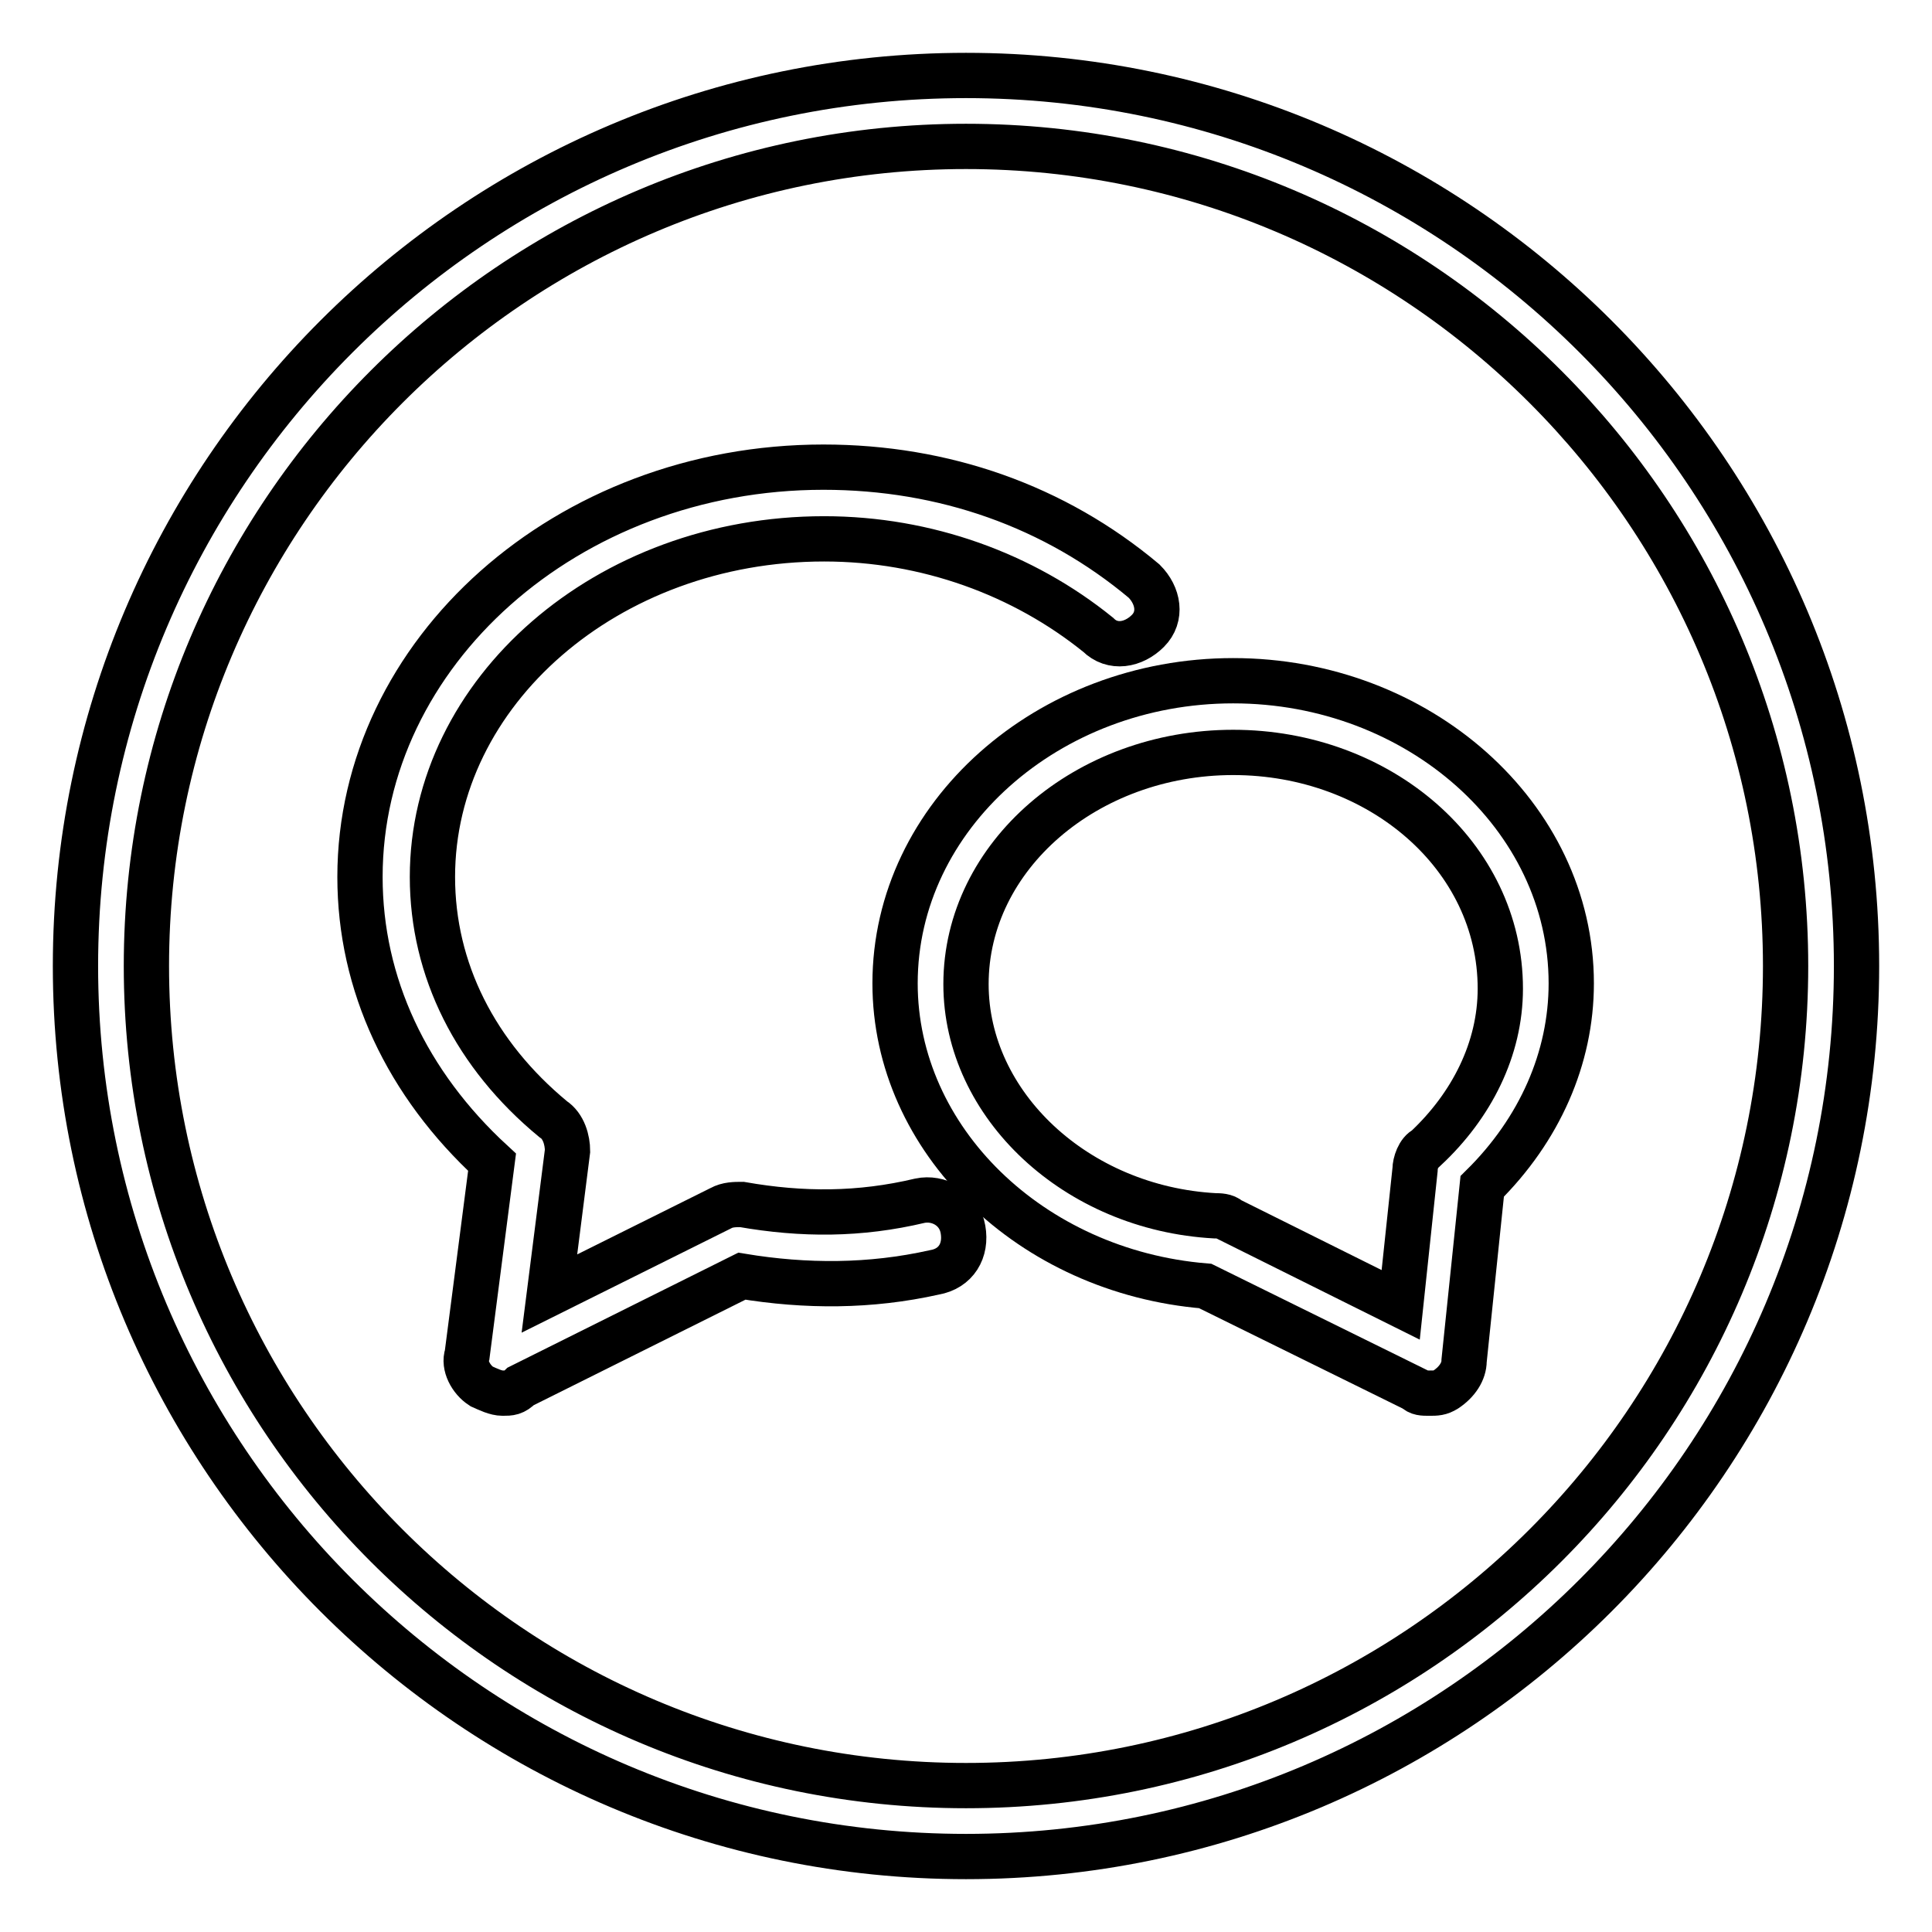
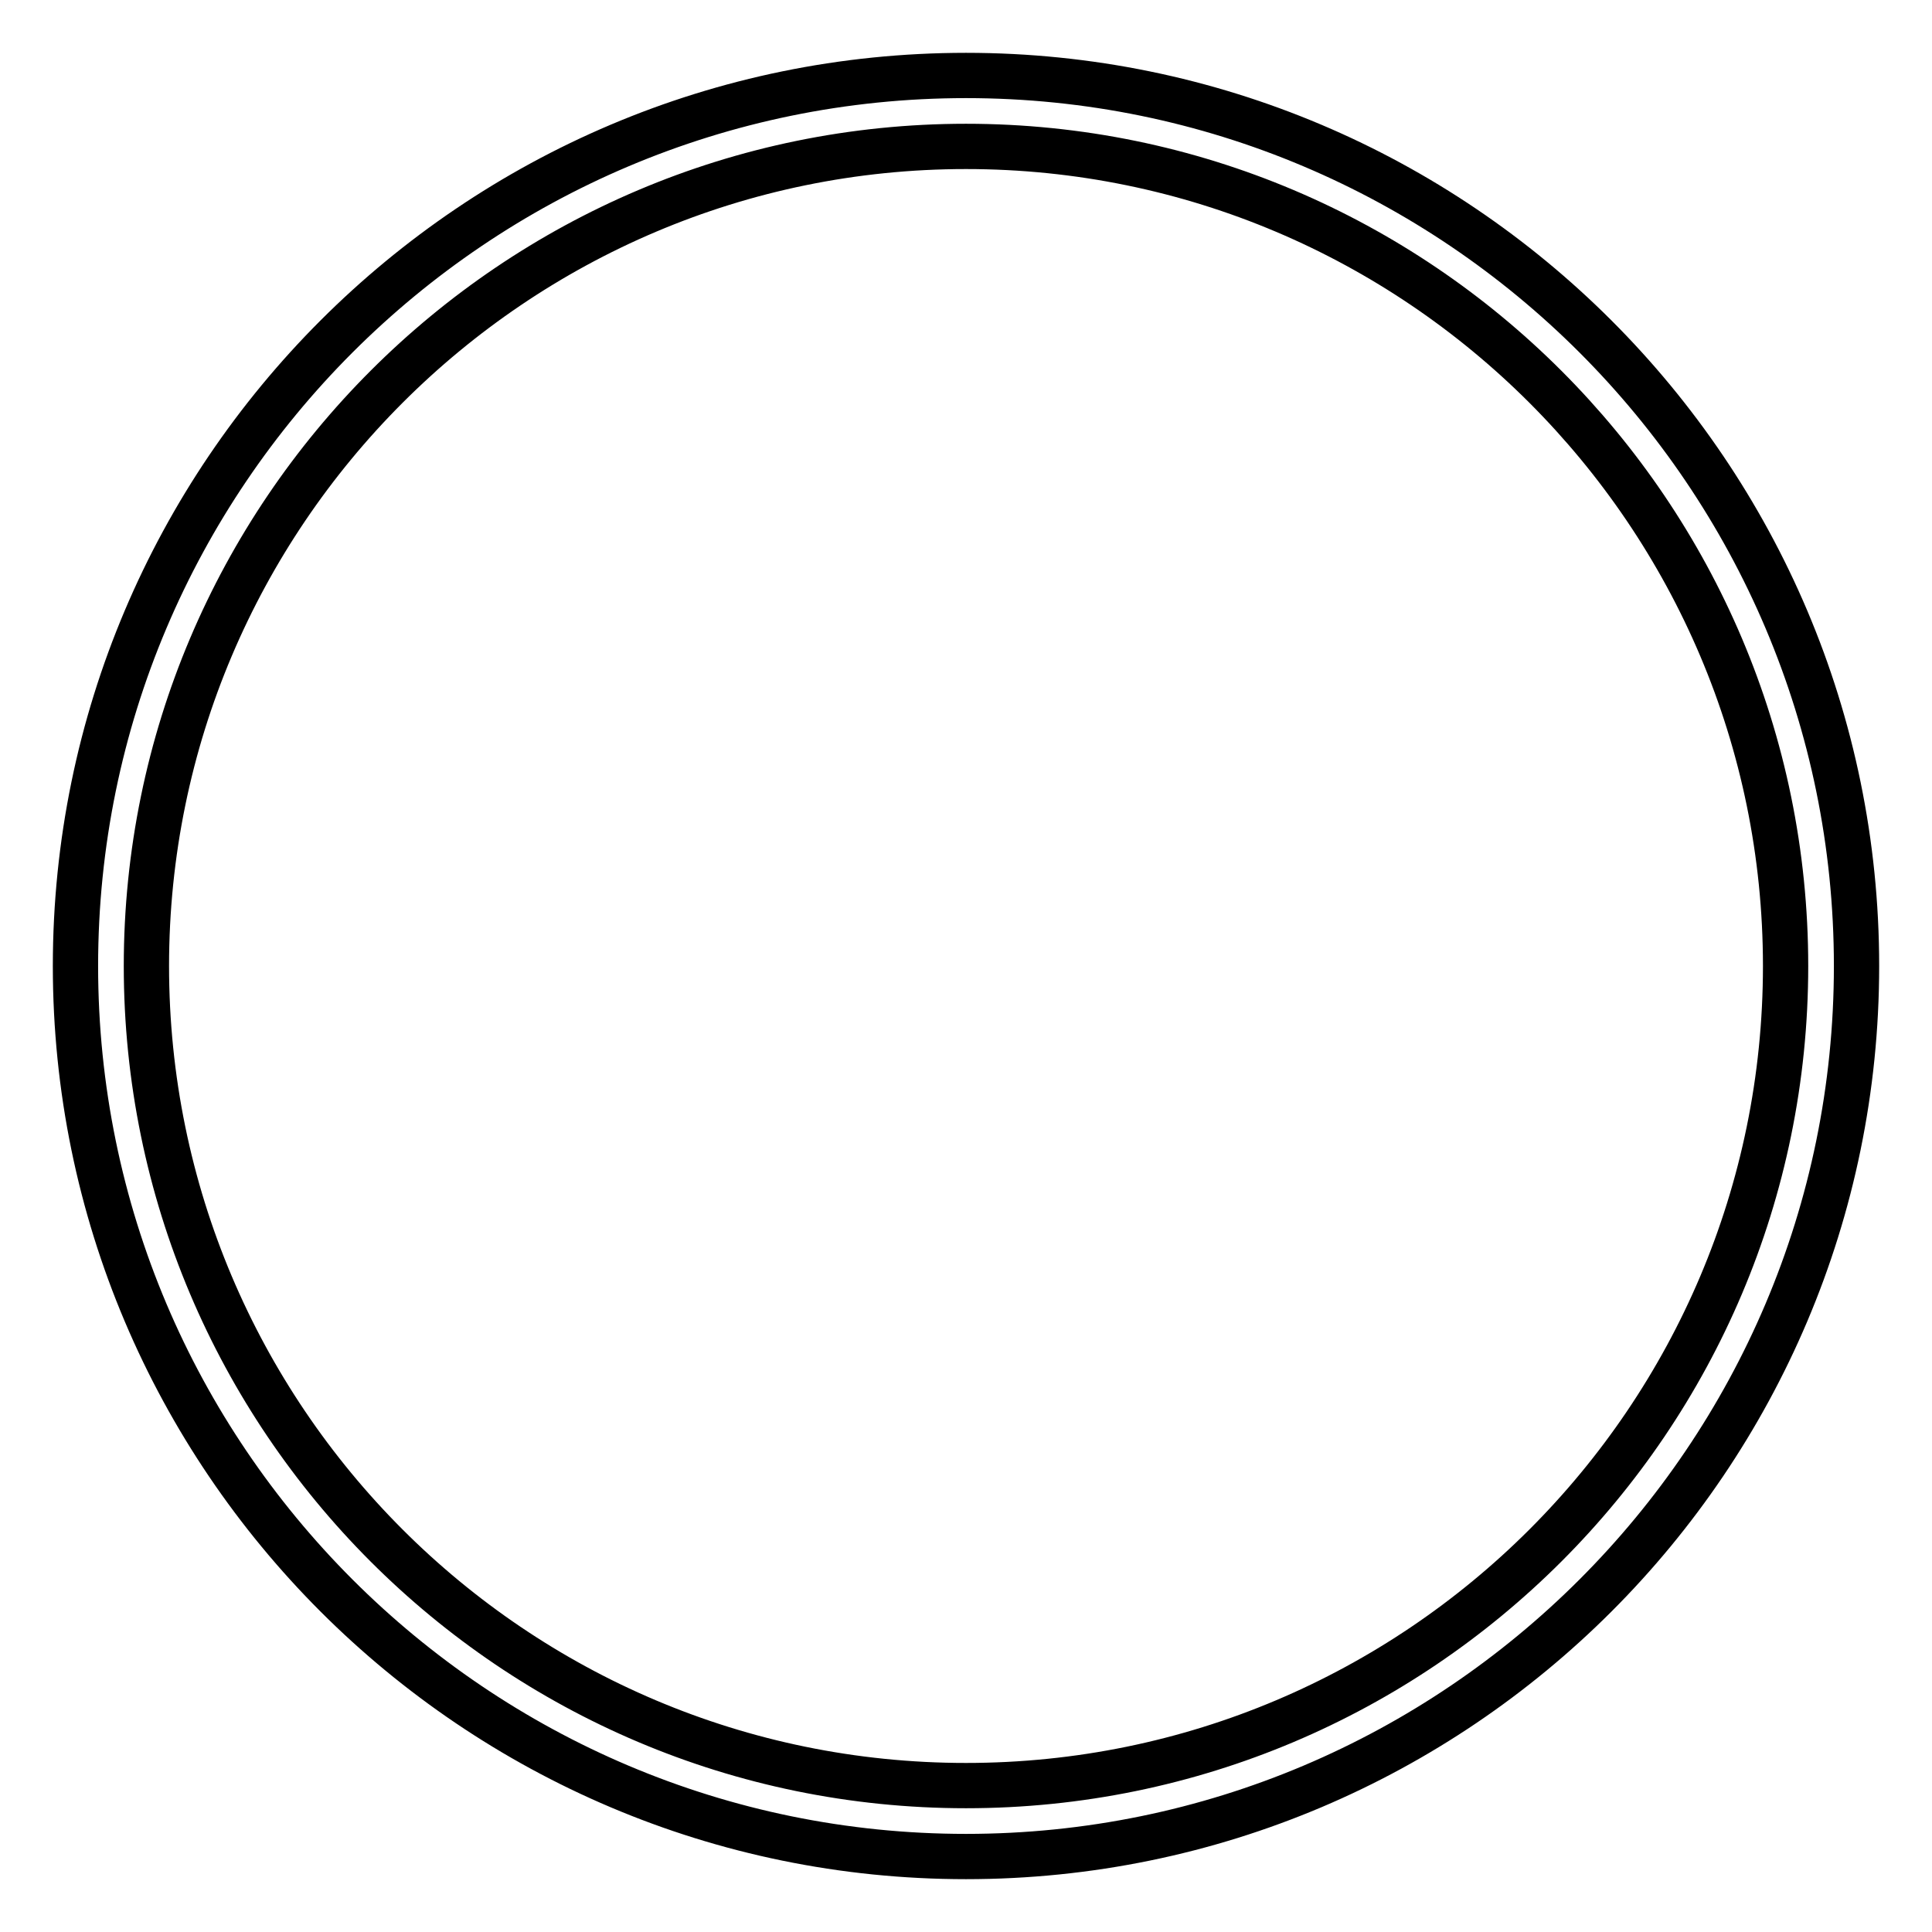
<svg xmlns="http://www.w3.org/2000/svg" version="1.1" x="0px" y="0px" viewBox="0 0 256 256" enable-background="new 0 0 256 256" xml:space="preserve">
  <g>
    <g>
-       <path stroke-width="6" fill-opacity="0" stroke="#000000" d="M189.4,184.6c-0.9,0-1.4,0-1.9-0.5l-27.8-13.7c-23.1-1.9-41.1-19.4-41.1-40.1c0-22.2,20.3-40.1,44.8-40.1s44.8,17.9,44.8,40.1c0,9.9-4.2,19.4-11.8,26.9l-2.4,23.1c0,1.4-0.9,2.8-2.4,3.8C190.8,184.6,190.3,184.6,189.4,184.6z M163.4,99.7c-19.4,0-35.4,13.7-35.4,30.7c0,16,14.6,29.7,33,30.7c0.5,0,1.4,0,1.9,0.5l22.7,11.3l1.9-17.9c0-0.9,0.5-2.4,1.4-2.8c6.1-5.7,9.9-13.2,9.9-21.2C198.8,113.4,182.8,99.7,163.4,99.7z" />
-       <path stroke-width="6" fill-opacity="0" stroke="#000000" d="M66.6,184.6c-0.9,0-1.9-0.5-2.8-0.9c-1.4-0.9-2.4-2.8-1.9-4.2l3.3-25.5c-11.3-10.4-17.5-23.6-17.5-37.8c0-29.7,27.4-54.3,61.4-54.3c16,0,30.7,5.2,42.5,15.1c1.9,1.9,2.4,4.7,0.5,6.6s-4.7,2.4-6.6,0.5c-9.9-8-22.7-12.7-36.3-12.7c-28.8,0-51.9,20.3-51.9,44.8c0,12.3,5.7,23.6,16,32.1c1.4,0.9,1.9,2.8,1.9,4.2l-2.4,18.9l22.7-11.3c0.9-0.5,1.9-0.5,2.8-0.5c8,1.4,15.6,1.4,23.6-0.5c2.4-0.5,5.2,0.9,5.7,3.8c0.5,2.8-0.9,5.2-3.8,5.7c-8.5,1.9-17,1.9-25.5,0.5L69,183.7C68.1,184.6,67.6,184.6,66.6,184.6z" />
      <path stroke-width="6" fill-opacity="0" stroke="#000000" d="M128,246c-65.1,0-118-52.9-118-118C10,62.9,62.9,10,128,10c65.1,0,118,52.9,118,118C246,193.1,193.1,246,128,246z M128,19.4C68.1,19.4,19.4,68.1,19.4,128c0,59.9,48.6,108.6,108.6,108.6c59.9,0,108.6-48.6,108.6-108.6C236.6,68.1,187.9,19.4,128,19.4z" />
    </g>
  </g>
</svg>